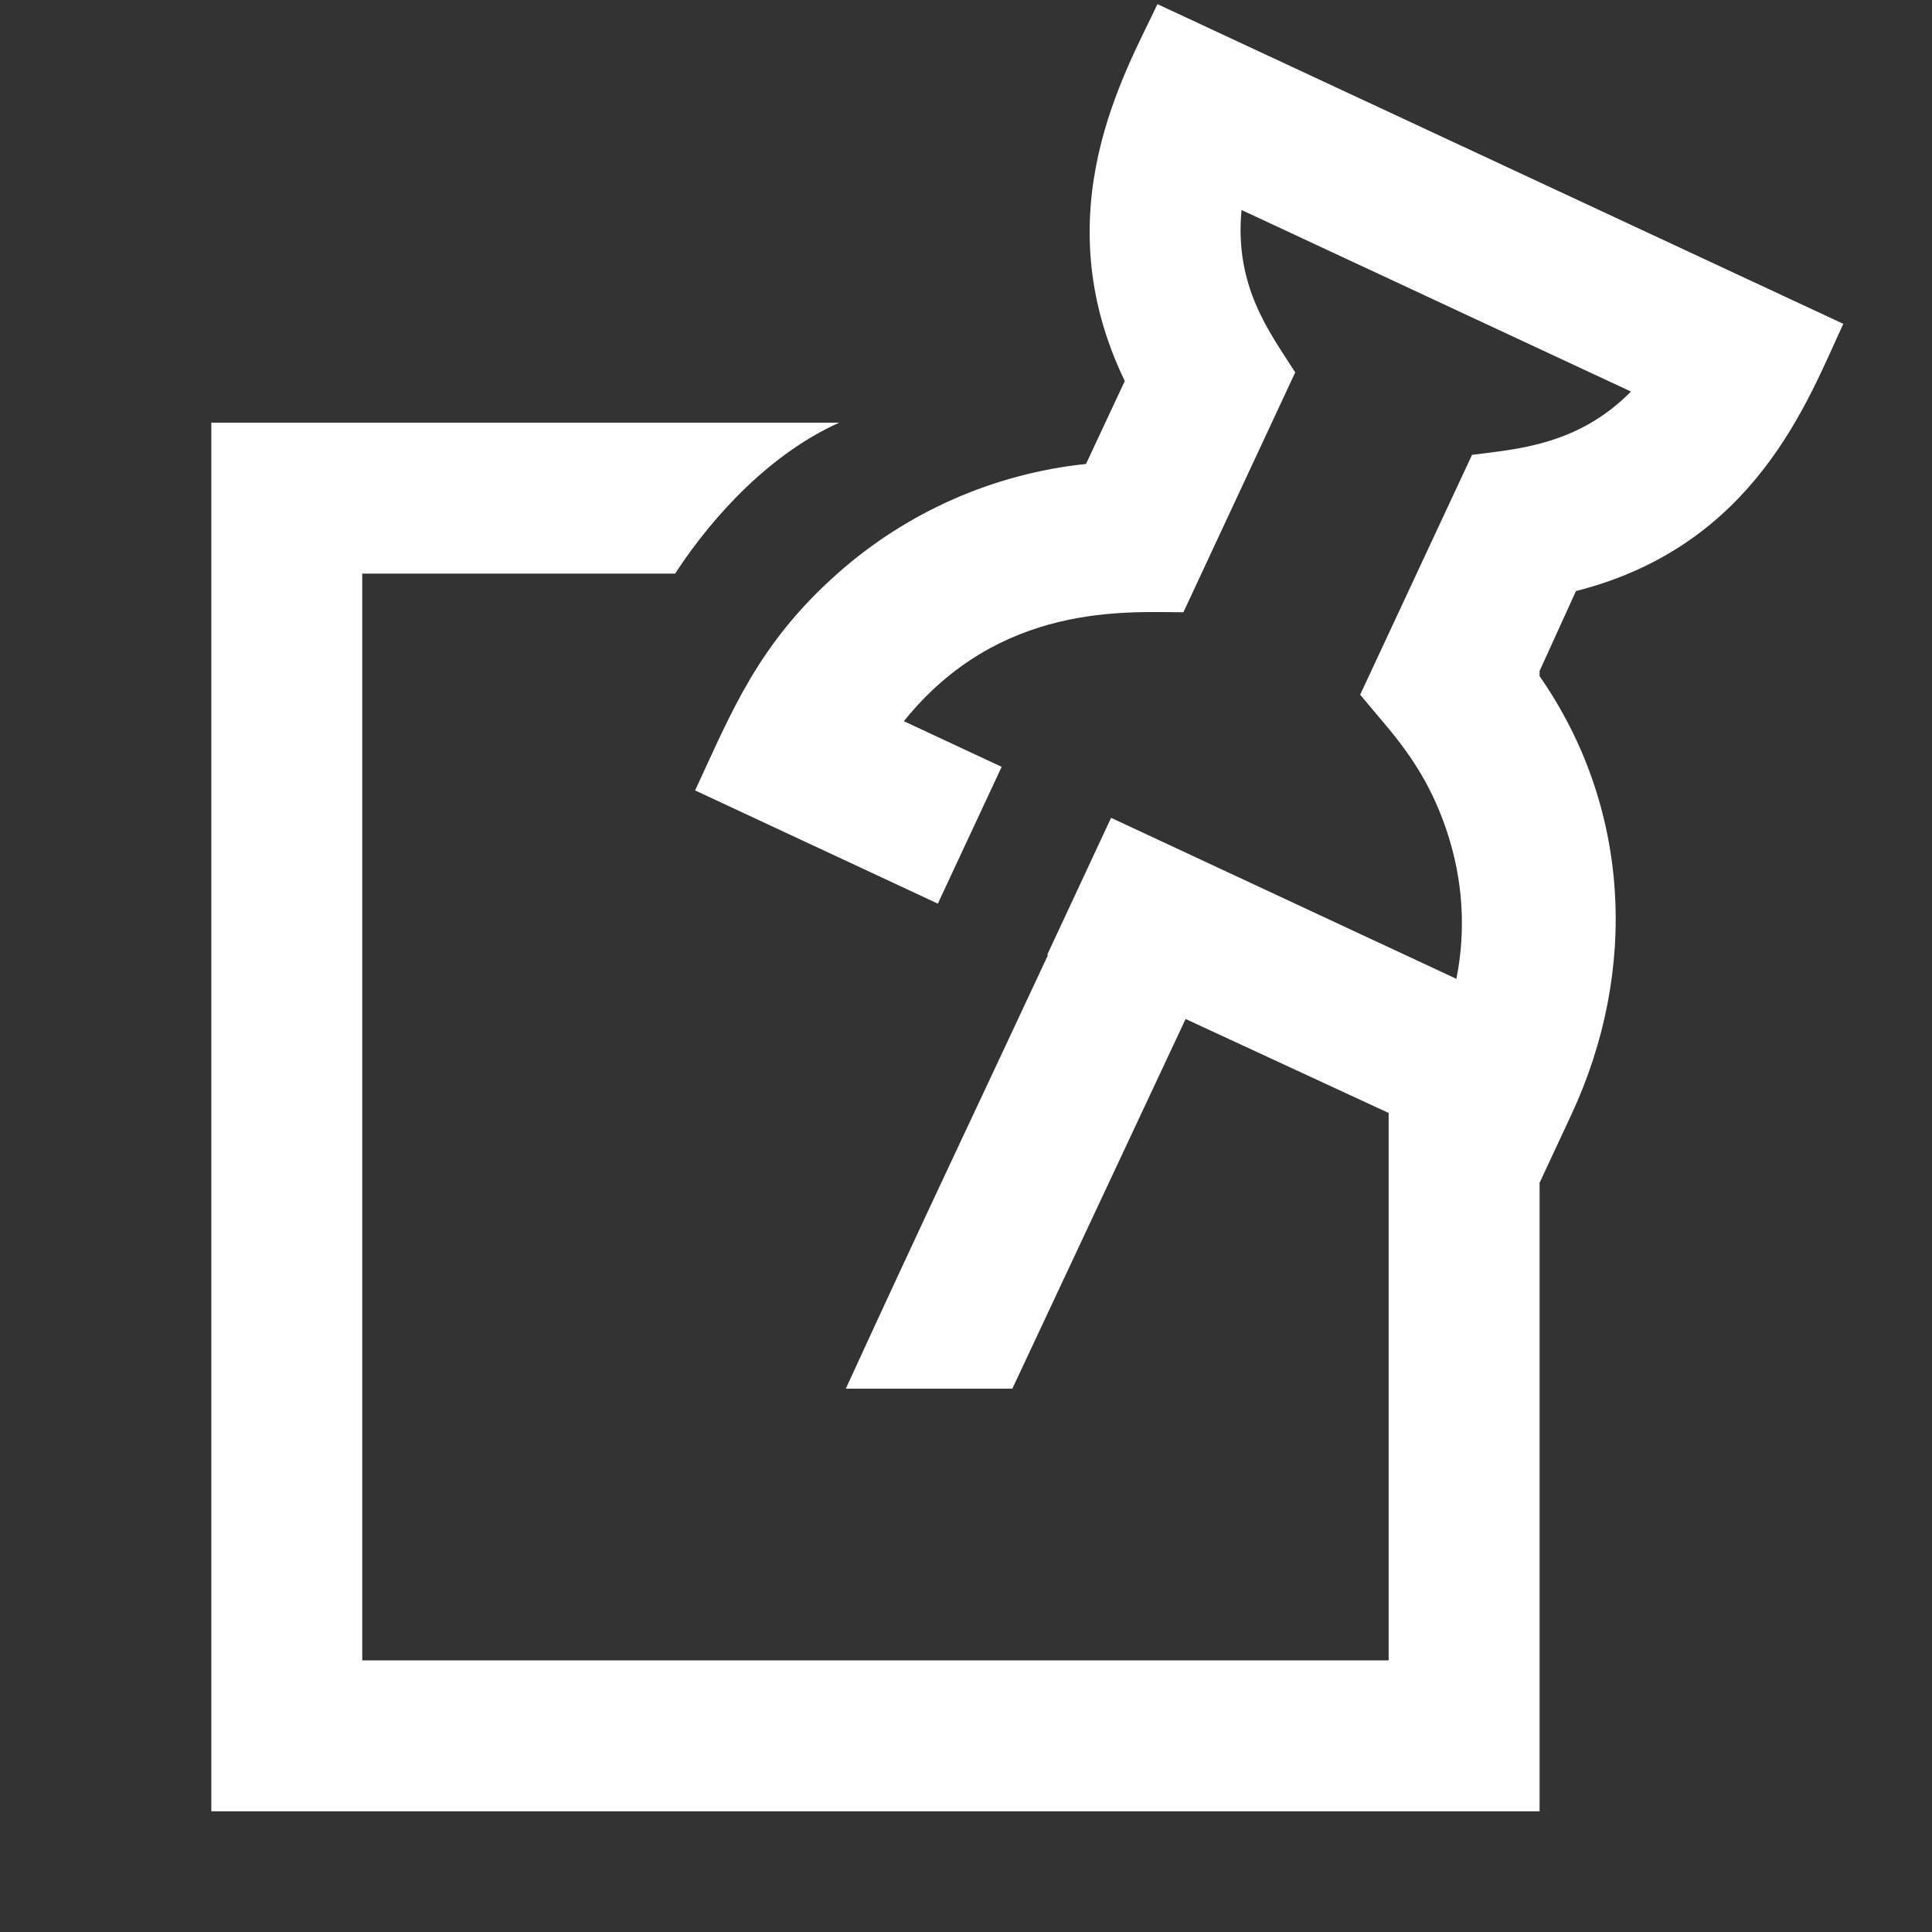
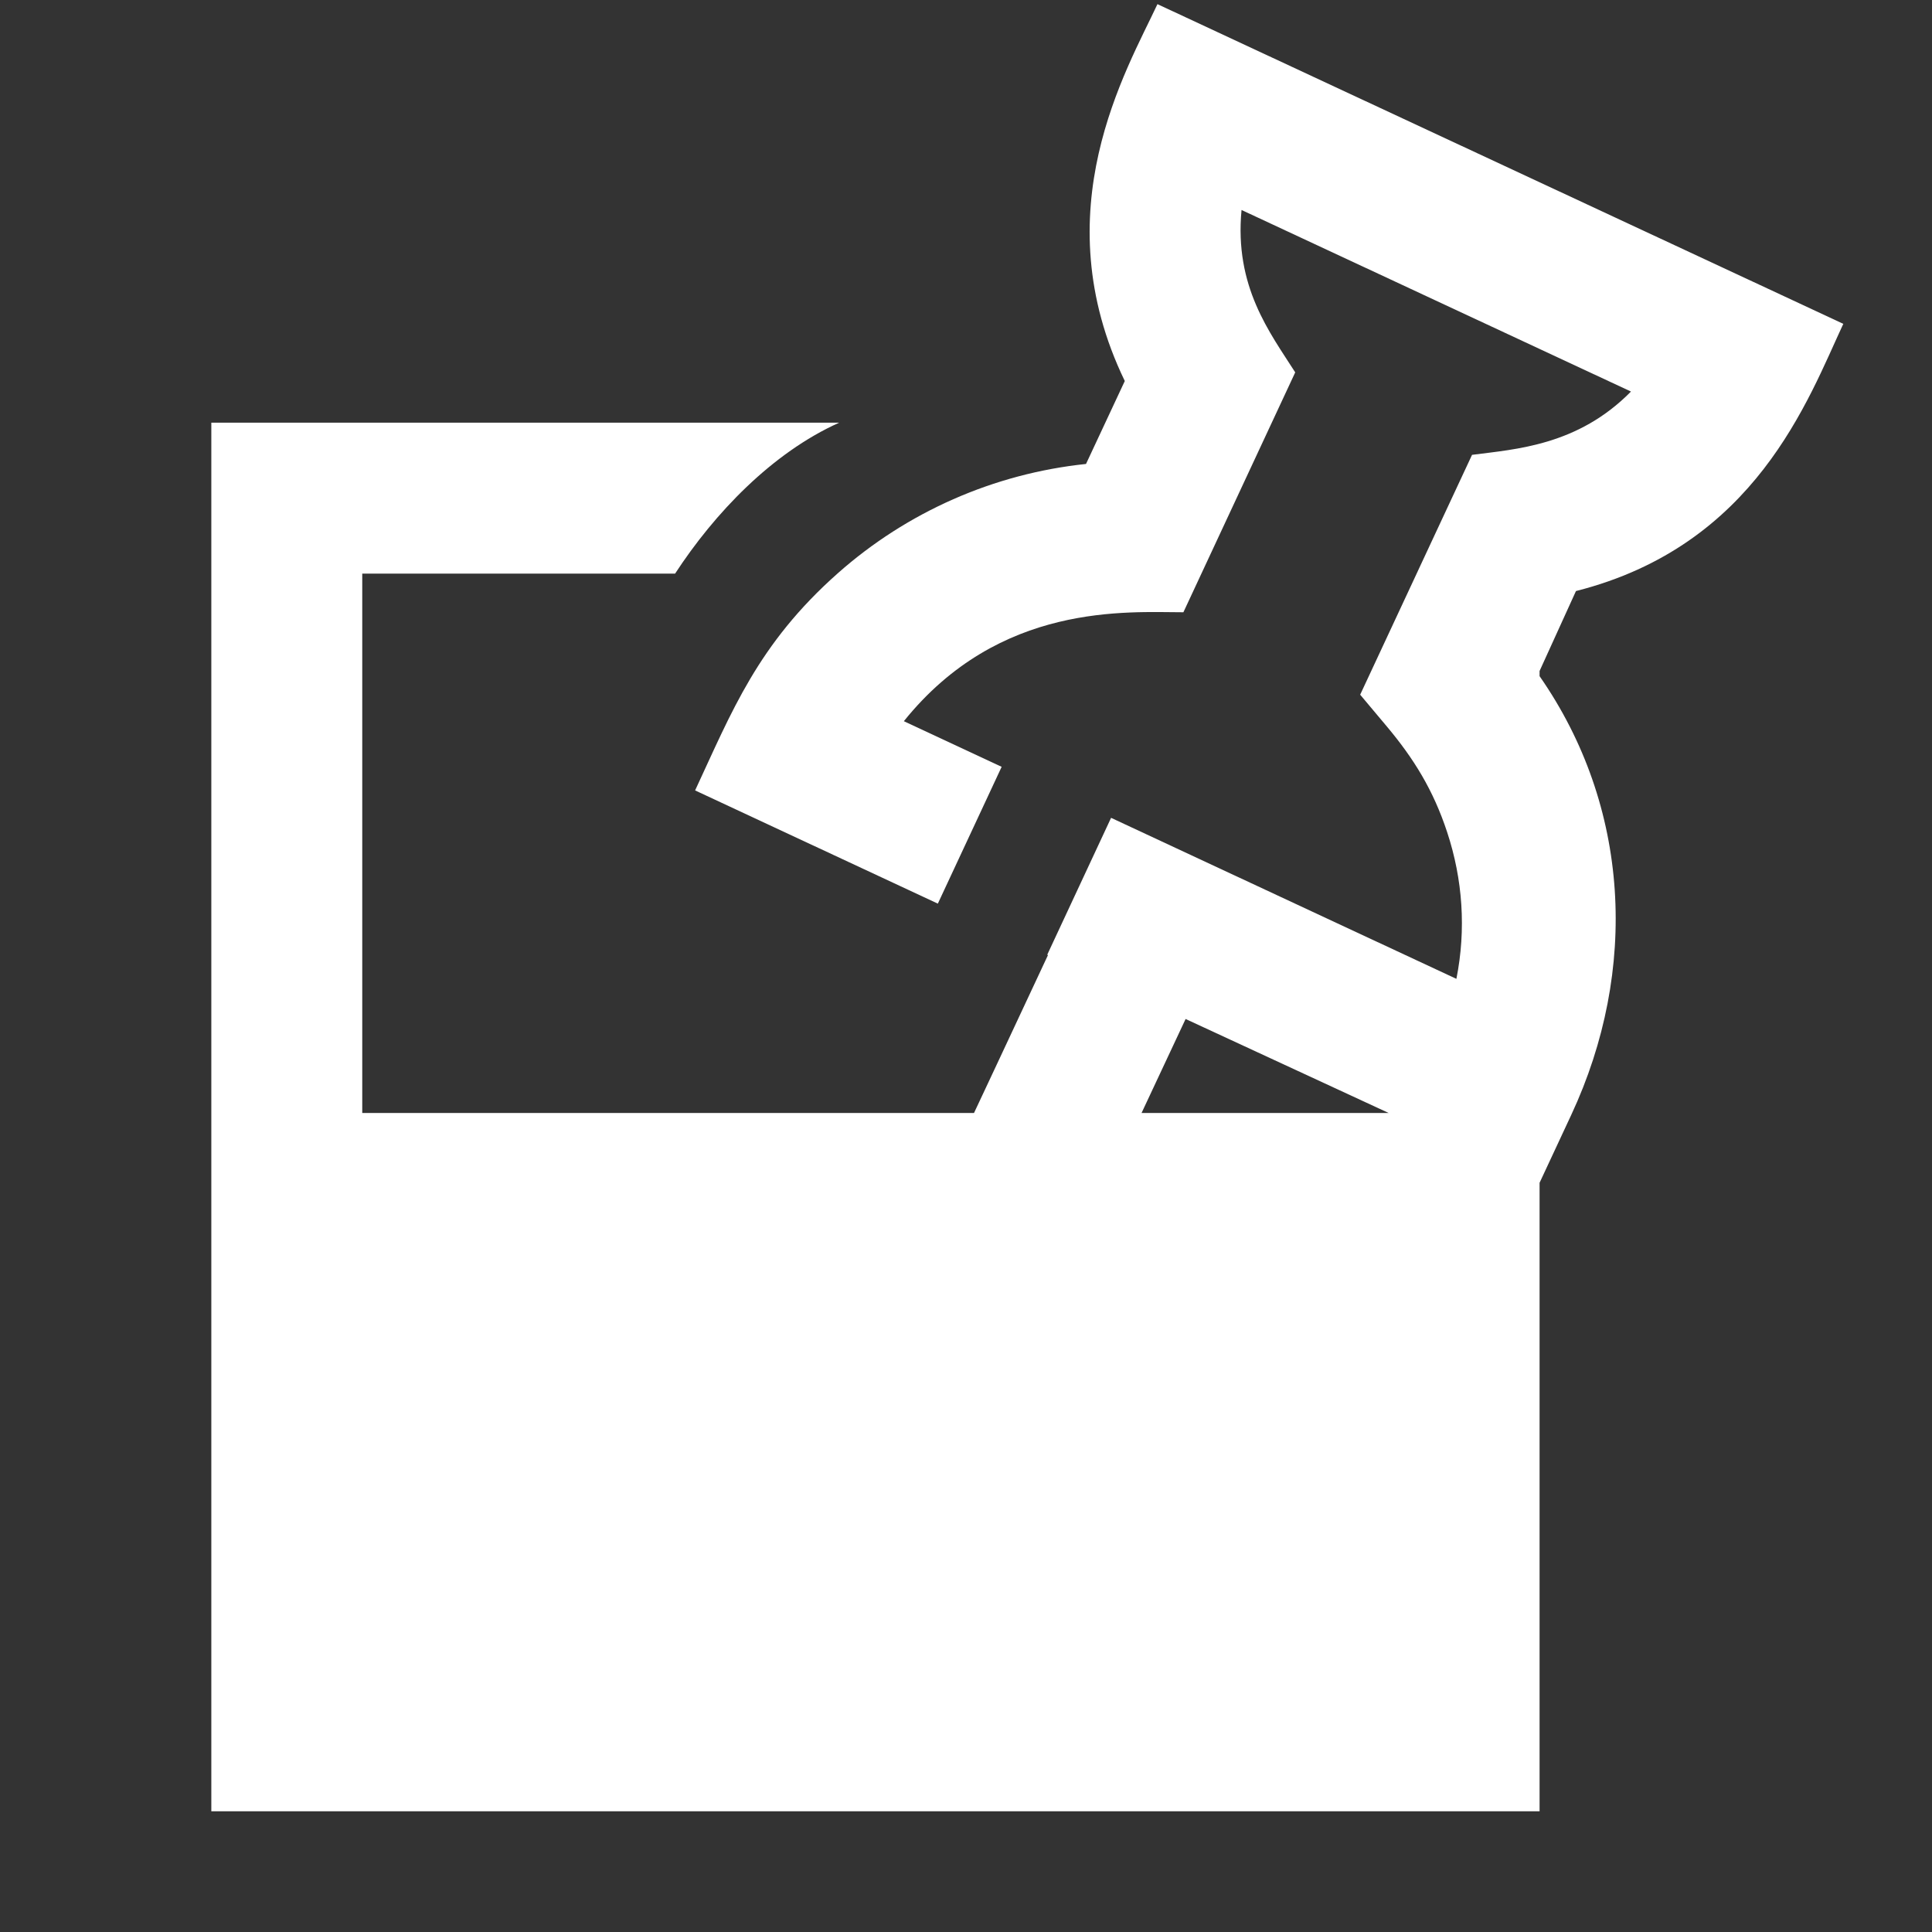
<svg xmlns="http://www.w3.org/2000/svg" width="42" height="42" viewBox="0 0 42 42" fill="none">
  <rect x="0" y="0" width="42" height="42" fill="#333333" stroke="none" />
-   <path d="M34.26 12.849C38.169 11.859 39.302 8.691 40.072 7.04L25.162 0.09C24.489 1.532 22.662 4.582 24.452 8.283L23.609 10.086C21.605 10.296 19.718 11.128 18.21 12.465C16.47 14.007 15.909 15.471 15.111 17.183L20.388 19.644L21.775 16.67L19.649 15.678C21.733 13.086 24.513 13.31 25.726 13.31L28.157 8.095C27.603 7.227 26.831 6.232 26.99 4.565L35.456 8.512C34.298 9.688 32.951 9.764 32.001 9.888L30.822 12.415L30.814 12.433L30.822 12.416C30.817 12.428 30.811 12.44 30.805 12.452L29.569 15.102L30.149 15.793C30.73 16.486 31.158 17.171 31.461 18.094C31.798 19.117 31.875 20.202 31.661 21.279C31.656 21.277 31.651 21.274 31.645 21.272L24.154 17.779L22.767 20.753L22.781 20.765C21.182 24.195 20.194 26.251 18.387 30.189H22.007L25.774 22.152L30.188 24.195V36.095H7.875V12.47H14.676C15.532 11.158 16.782 9.845 18.242 9.189H4.594V39.376H33.469V25.713L34.158 24.236C35.627 21.086 35.438 17.527 33.469 14.699V14.587L34.26 12.849Z" fill="white" />
+   <path d="M34.26 12.849C38.169 11.859 39.302 8.691 40.072 7.04L25.162 0.09C24.489 1.532 22.662 4.582 24.452 8.283L23.609 10.086C21.605 10.296 19.718 11.128 18.21 12.465C16.47 14.007 15.909 15.471 15.111 17.183L20.388 19.644L21.775 16.67L19.649 15.678C21.733 13.086 24.513 13.31 25.726 13.31L28.157 8.095C27.603 7.227 26.831 6.232 26.99 4.565L35.456 8.512C34.298 9.688 32.951 9.764 32.001 9.888L30.822 12.415L30.814 12.433L30.822 12.416C30.817 12.428 30.811 12.44 30.805 12.452L29.569 15.102L30.149 15.793C30.73 16.486 31.158 17.171 31.461 18.094C31.798 19.117 31.875 20.202 31.661 21.279C31.656 21.277 31.651 21.274 31.645 21.272L24.154 17.779L22.767 20.753L22.781 20.765C21.182 24.195 20.194 26.251 18.387 30.189H22.007L25.774 22.152L30.188 24.195H7.875V12.47H14.676C15.532 11.158 16.782 9.845 18.242 9.189H4.594V39.376H33.469V25.713L34.158 24.236C35.627 21.086 35.438 17.527 33.469 14.699V14.587L34.26 12.849Z" fill="white" />
</svg>